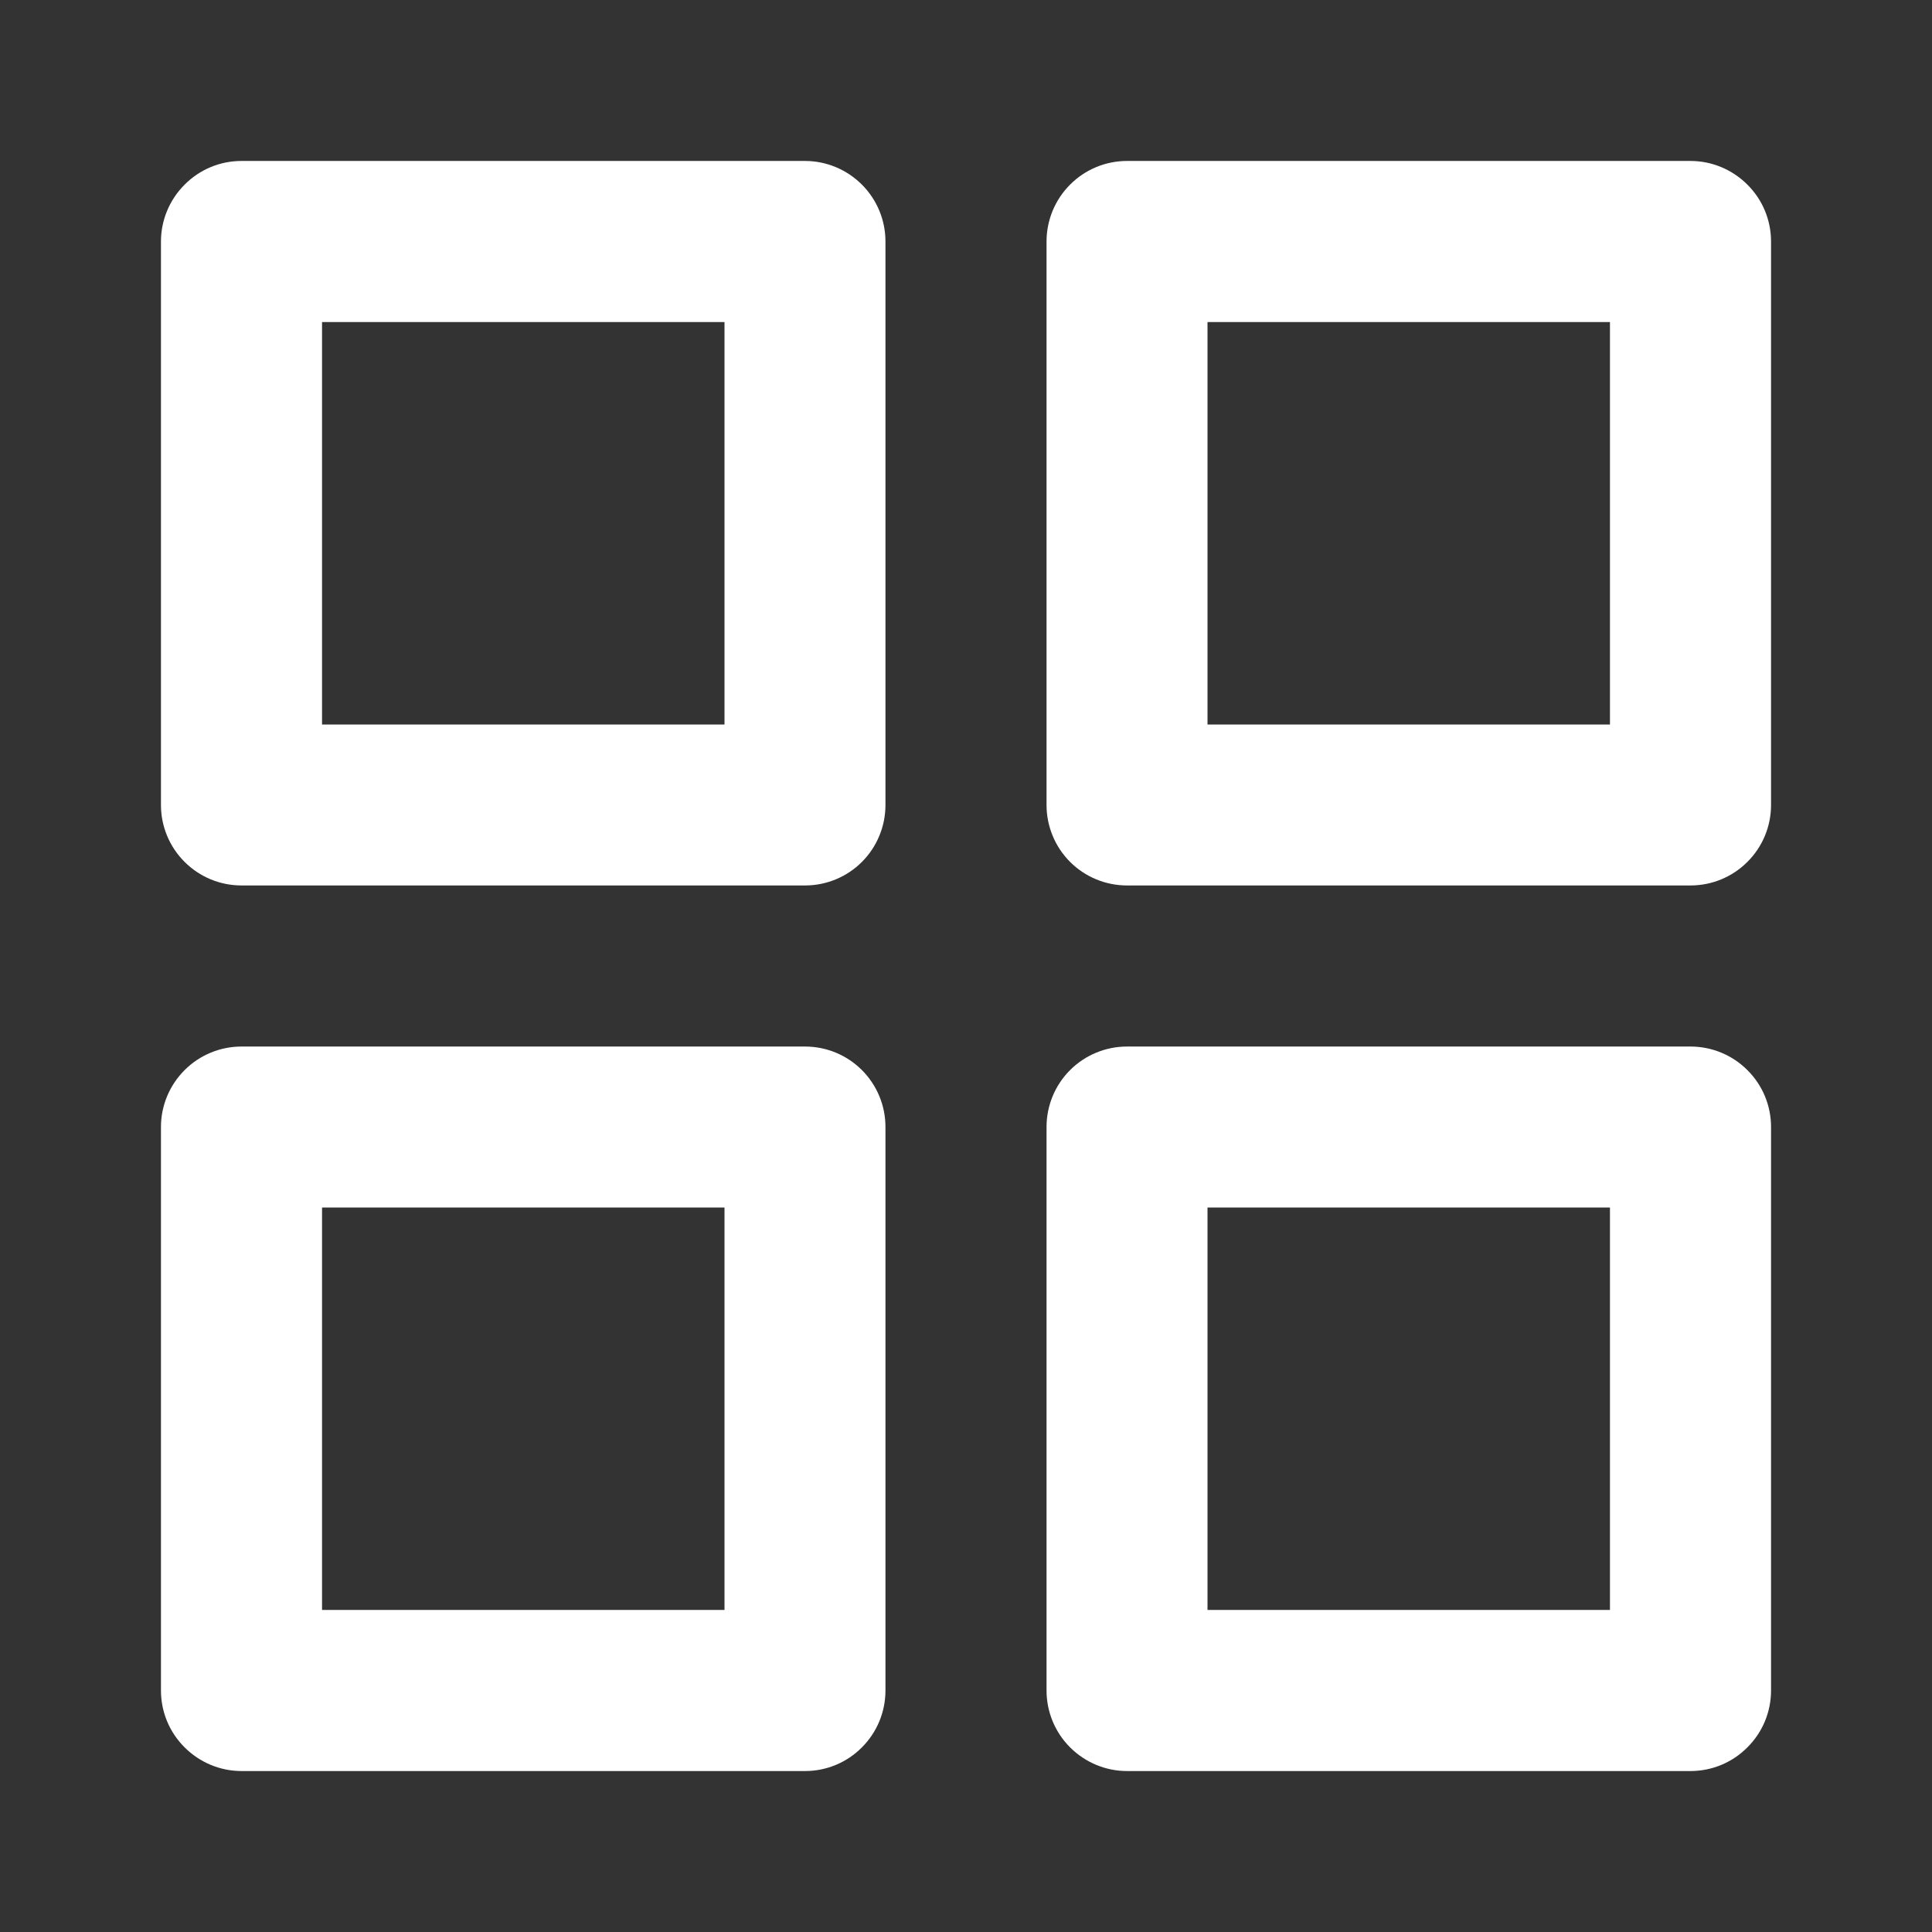
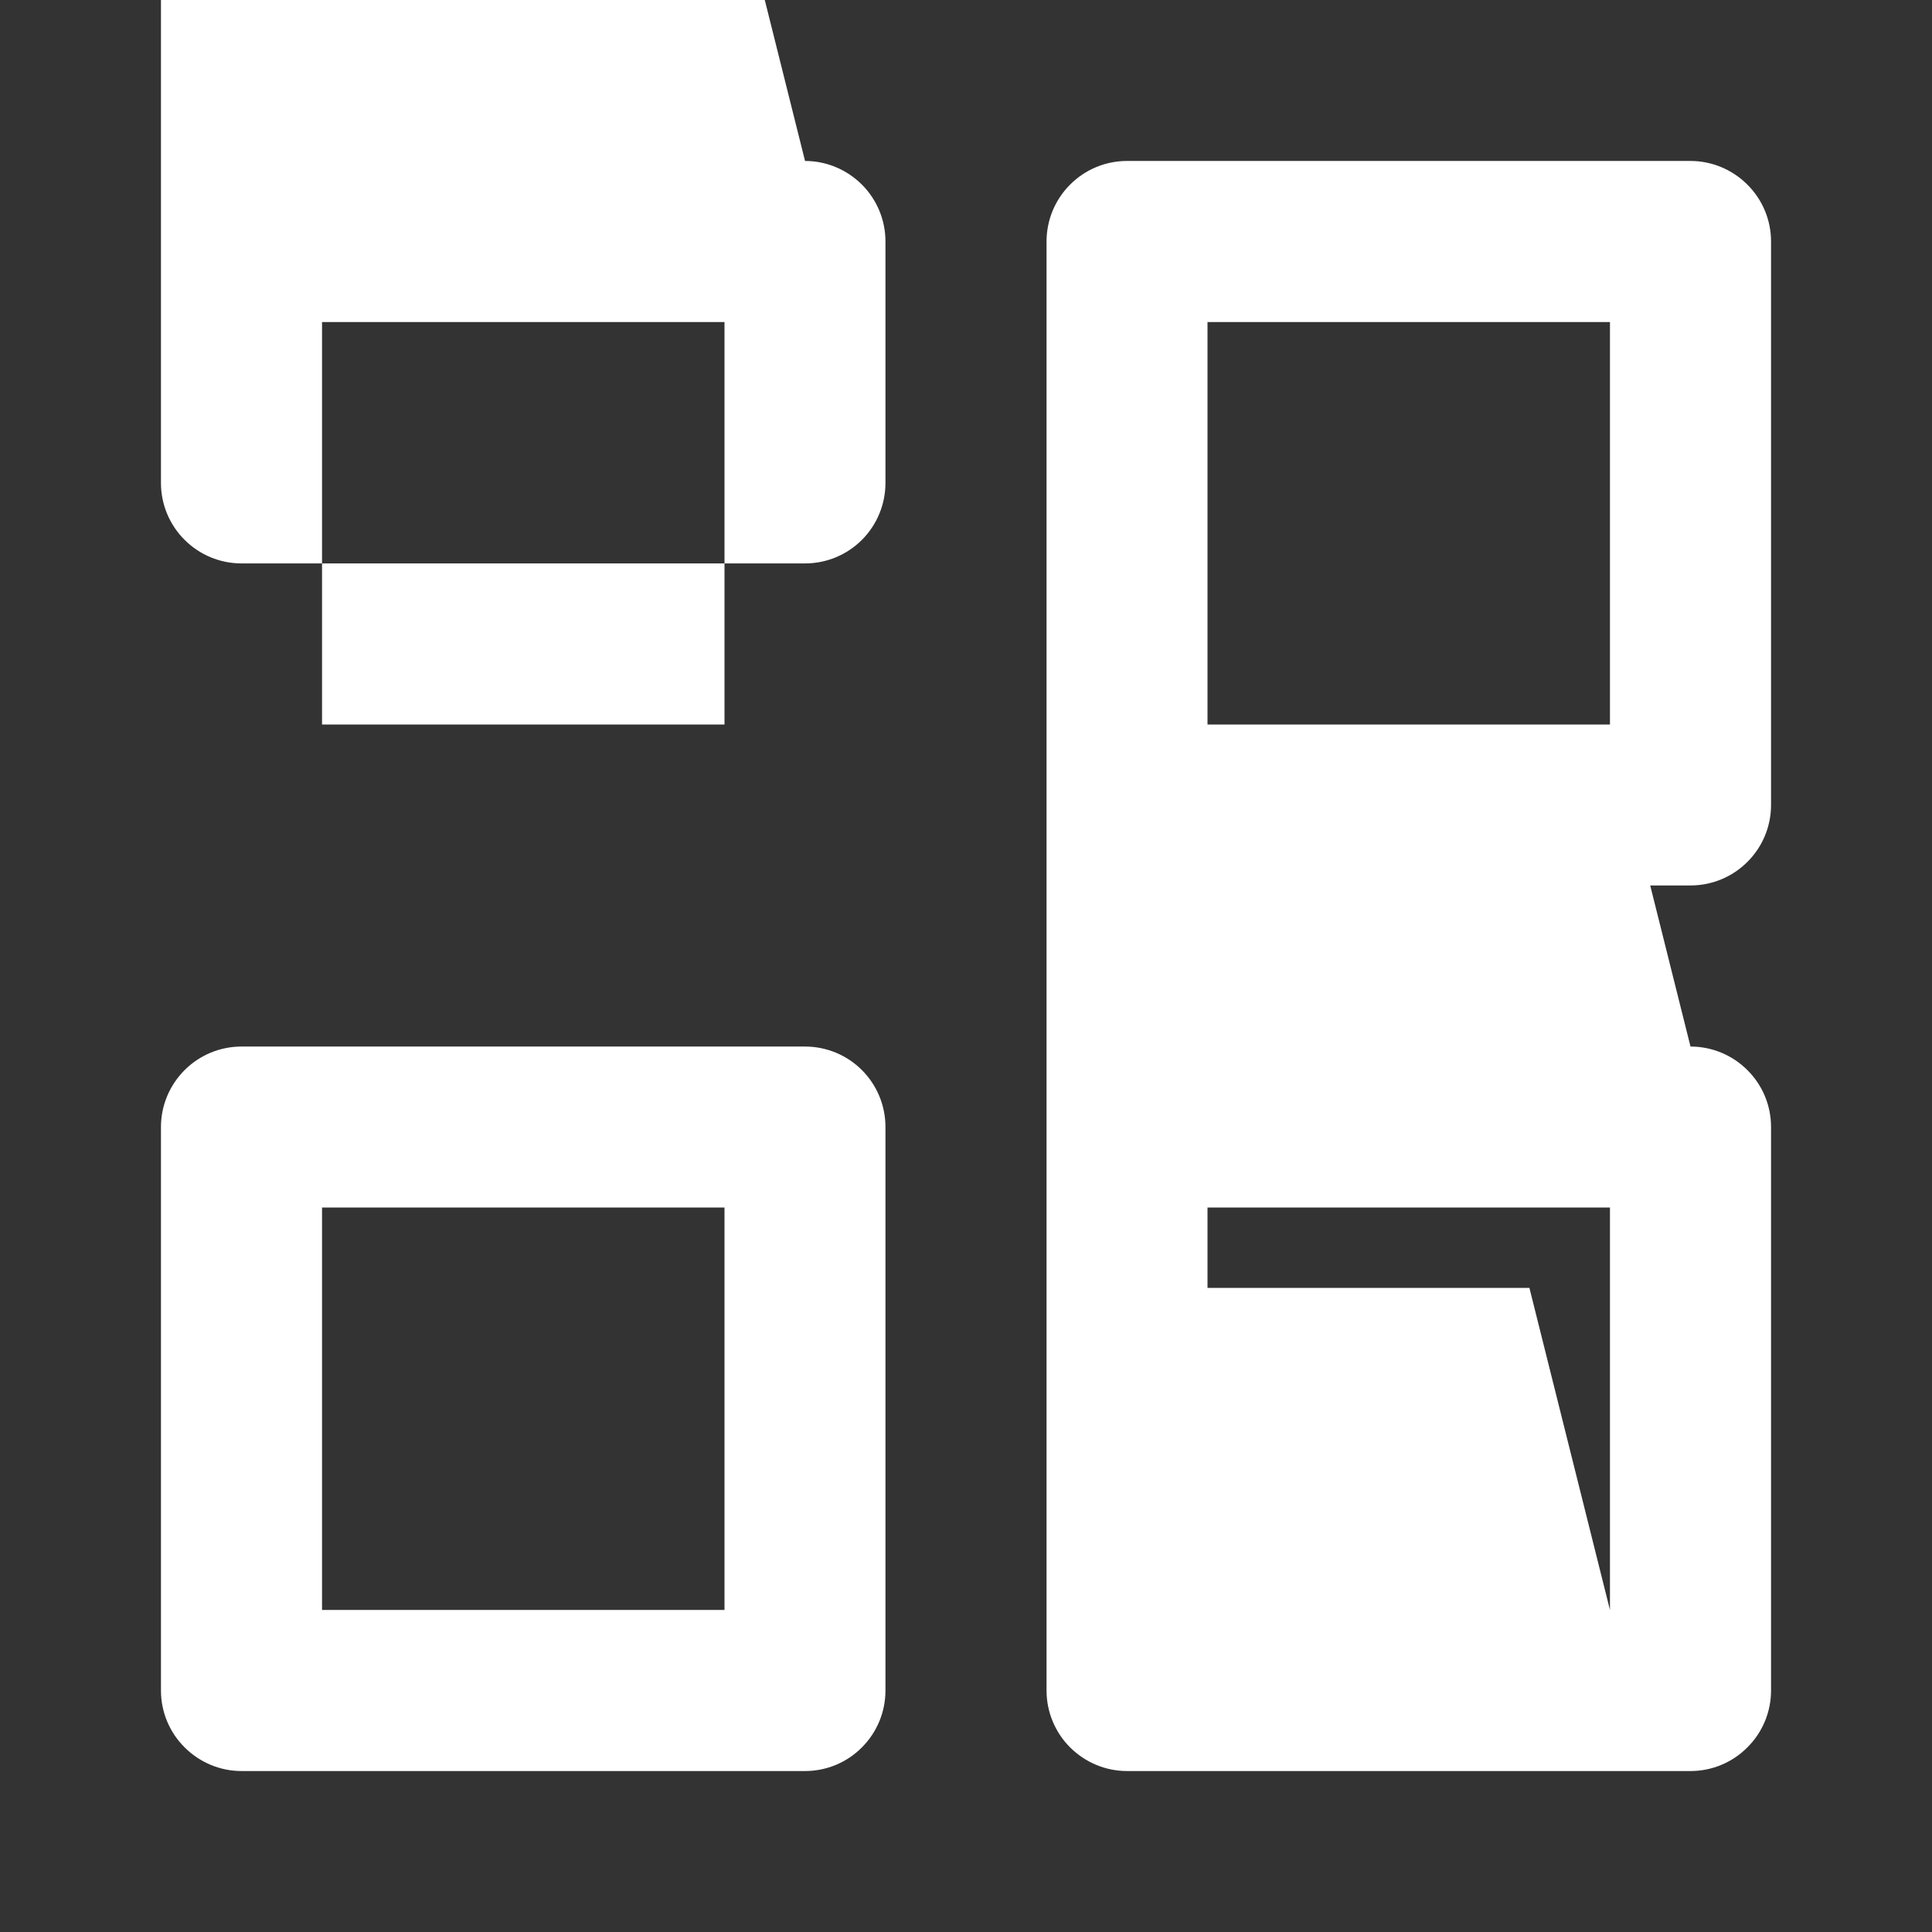
<svg xmlns="http://www.w3.org/2000/svg" width="16" height="16" fill="none" viewBox="0 0 16 16">
  <rect x="0" y="0" width="16" height="16" fill="#333333" stroke="none" />
-   <path fill="#fff" d="M6.667 8.667H2c-.177 0-.346.07-.471.195s-.196.294-.196.471V14c0 .177.07.346.196.471.125.125.294.196.471.196h4.667c.177 0 .346-.07.471-.196.125-.125.195-.294.195-.471V9.333c0-.177-.07-.346-.195-.471s-.294-.195-.471-.195zM6 13.333H2.667V10H6v3.333zm8-12H9.333c-.176 0-.346.07-.471.196-.125.125-.195.294-.195.471v4.667c0 .176.07.346.195.471s.295.195.471.195H14c.177 0 .346-.07.471-.195.126-.125.196-.295.196-.471V2c0-.177-.07-.346-.196-.471-.125-.125-.294-.196-.471-.196zM13.333 6H10V2.667h3.333V6zM14 8.667H9.333c-.176 0-.346.07-.471.195s-.195.294-.195.471V14c0 .177.07.346.195.471s.295.196.471.196H14c.177 0 .346-.07.471-.196.126-.125.196-.294.196-.471V9.333c0-.177-.07-.346-.196-.471-.125-.125-.294-.195-.471-.195zm-.667 4.666H10V10h3.333v3.333zm-6.666-12H2c-.177 0-.346.07-.471.196-.125.125-.196.294-.196.471v4.667c0 .176.07.346.196.471.125.125.294.195.471.195h4.667c.177 0 .346-.07.471-.195s.195-.295.195-.471V2c0-.177-.07-.346-.195-.471s-.294-.196-.471-.196zM6 6H2.667V2.667H6V6z" />
+   <path fill="#fff" d="M6.667 8.667H2c-.177 0-.346.07-.471.195s-.196.294-.196.471V14c0 .177.07.346.196.471.125.125.294.196.471.196h4.667c.177 0 .346-.07.471-.196.125-.125.195-.294.195-.471V9.333c0-.177-.07-.346-.195-.471s-.294-.195-.471-.195zM6 13.333H2.667V10H6v3.333zm8-12H9.333c-.176 0-.346.07-.471.196-.125.125-.195.294-.195.471v4.667c0 .176.07.346.195.471s.295.195.471.195H14c.177 0 .346-.07.471-.195.126-.125.196-.295.196-.471V2c0-.177-.07-.346-.196-.471-.125-.125-.294-.196-.471-.196zM13.333 6H10V2.667h3.333V6zH9.333c-.176 0-.346.07-.471.195s-.195.294-.195.471V14c0 .177.07.346.195.471s.295.196.471.196H14c.177 0 .346-.07.471-.196.126-.125.196-.294.196-.471V9.333c0-.177-.07-.346-.196-.471-.125-.125-.294-.195-.471-.195zm-.667 4.666H10V10h3.333v3.333zm-6.666-12H2c-.177 0-.346.07-.471.196-.125.125-.196.294-.196.471v4.667c0 .176.07.346.196.471.125.125.294.195.471.195h4.667c.177 0 .346-.07.471-.195s.195-.295.195-.471V2c0-.177-.07-.346-.195-.471s-.294-.196-.471-.196zM6 6H2.667V2.667H6V6z" />
</svg>